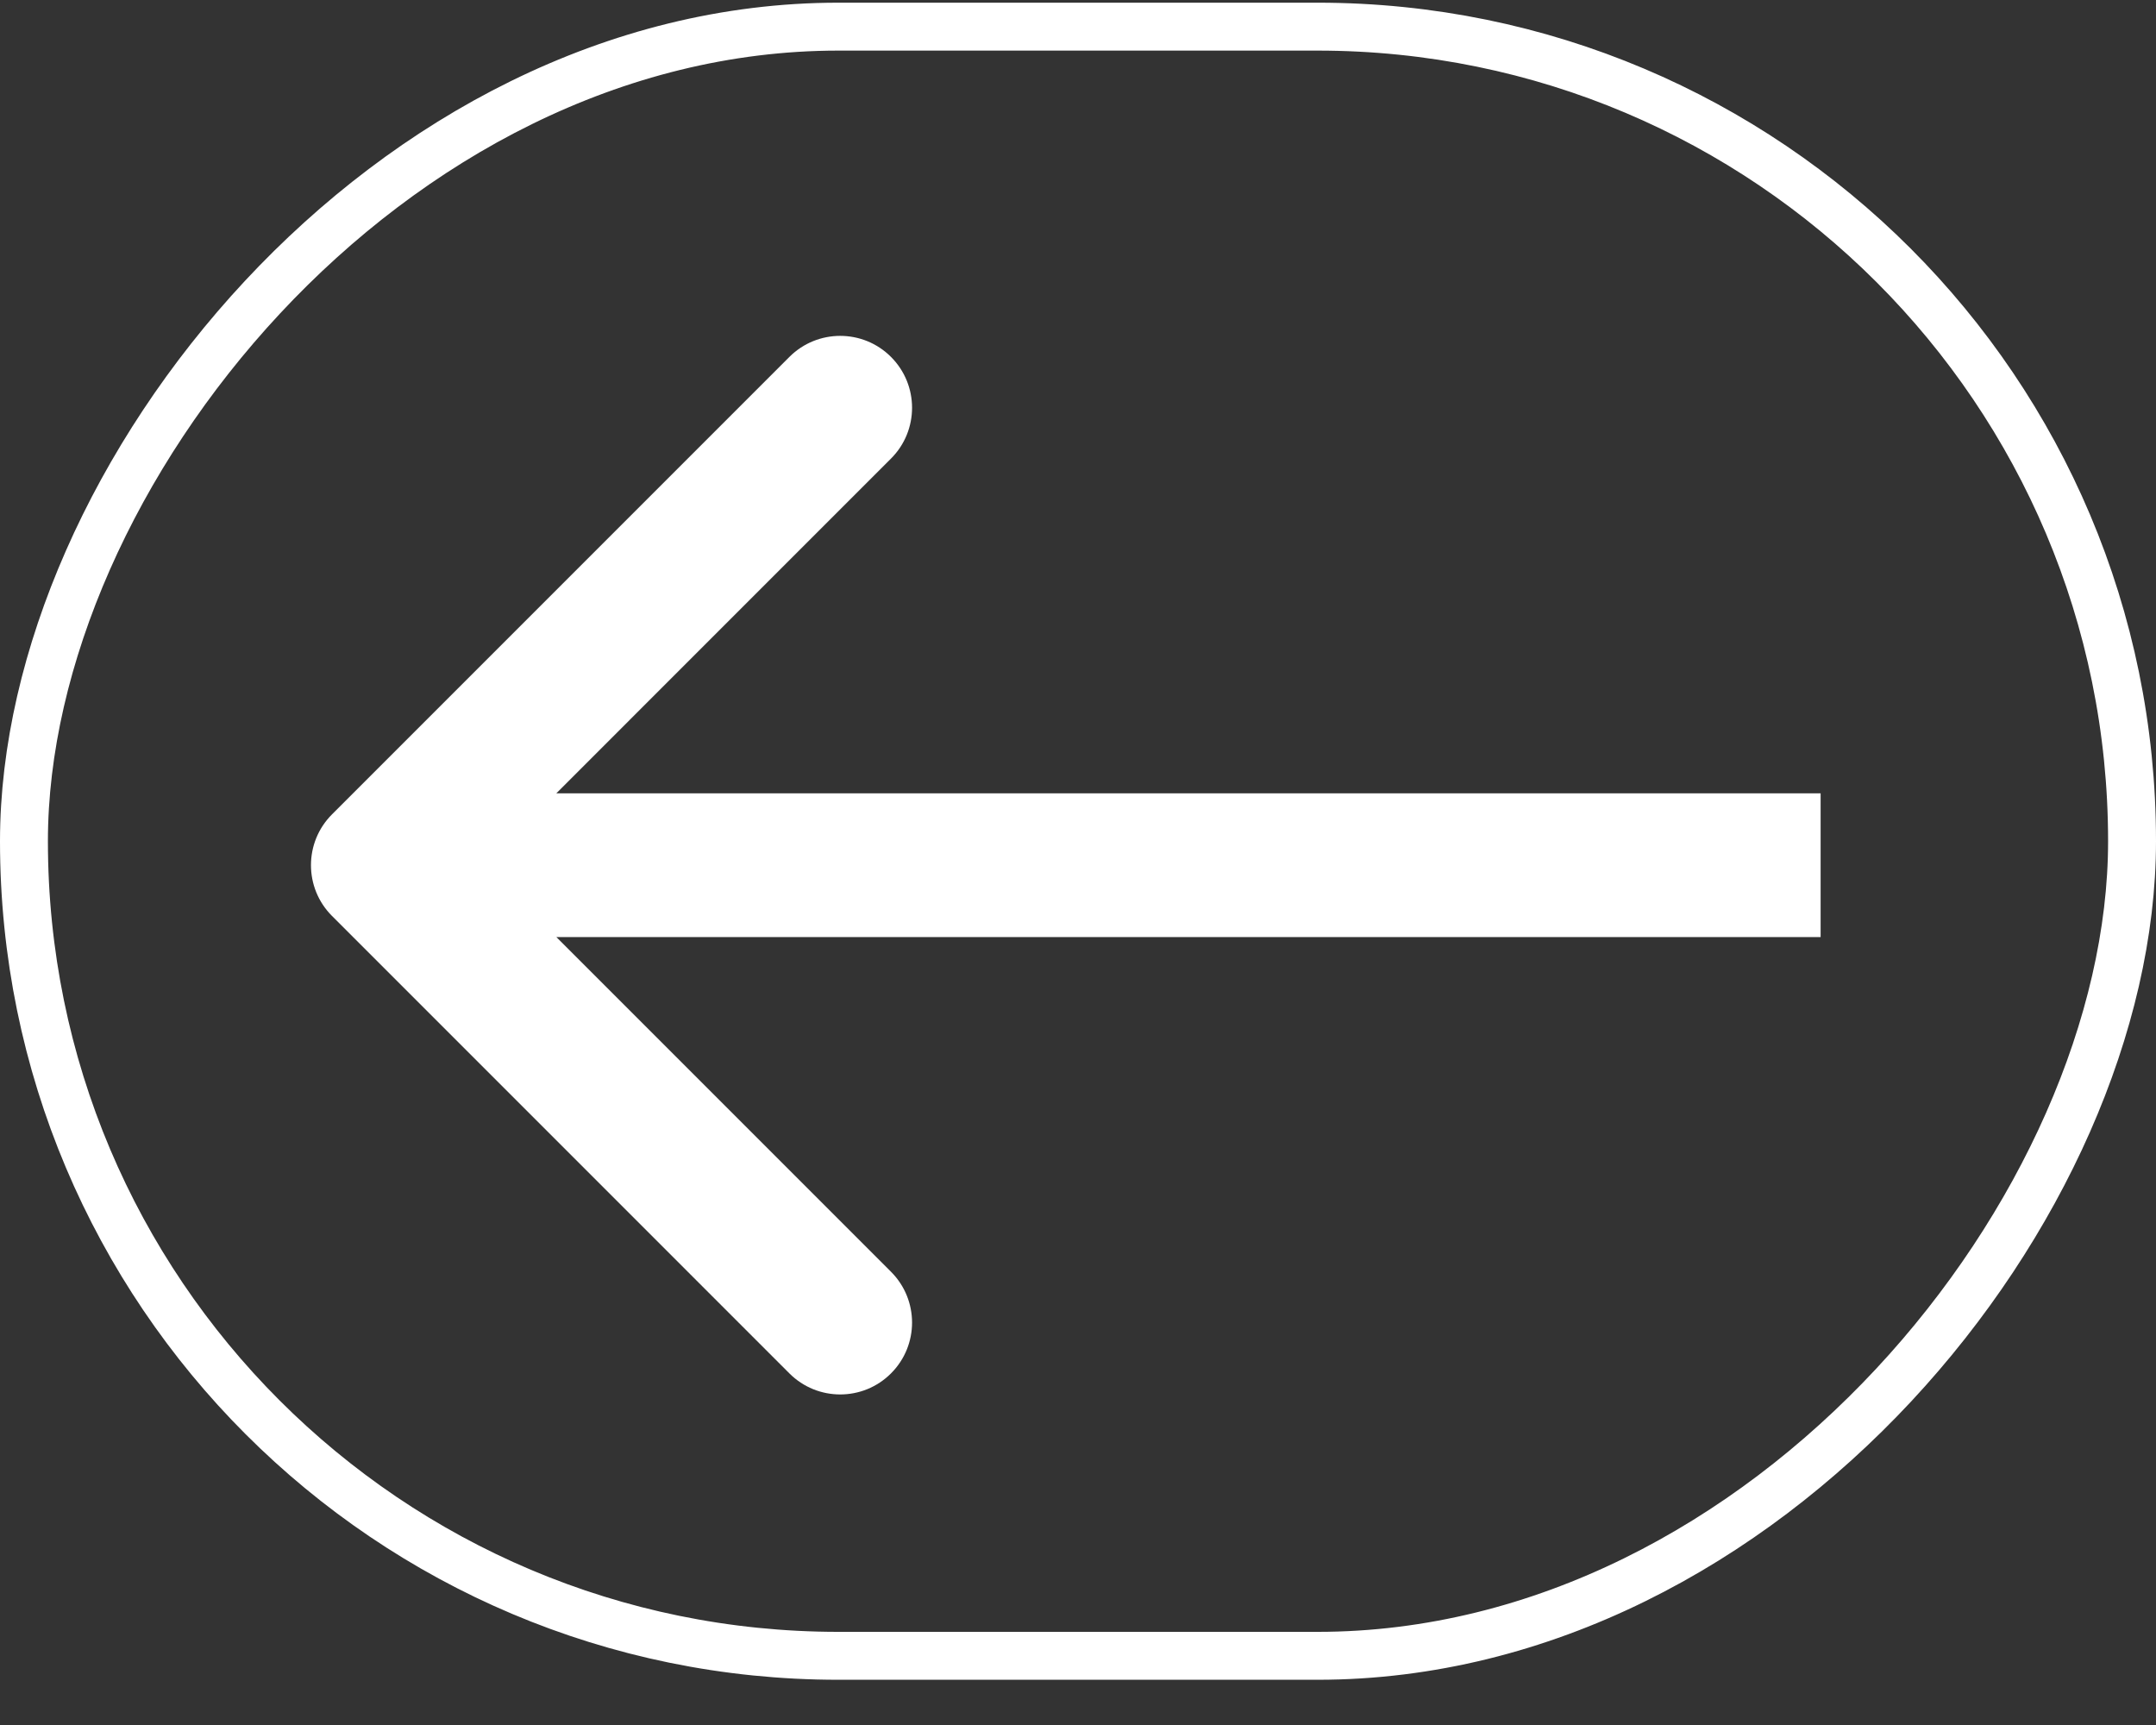
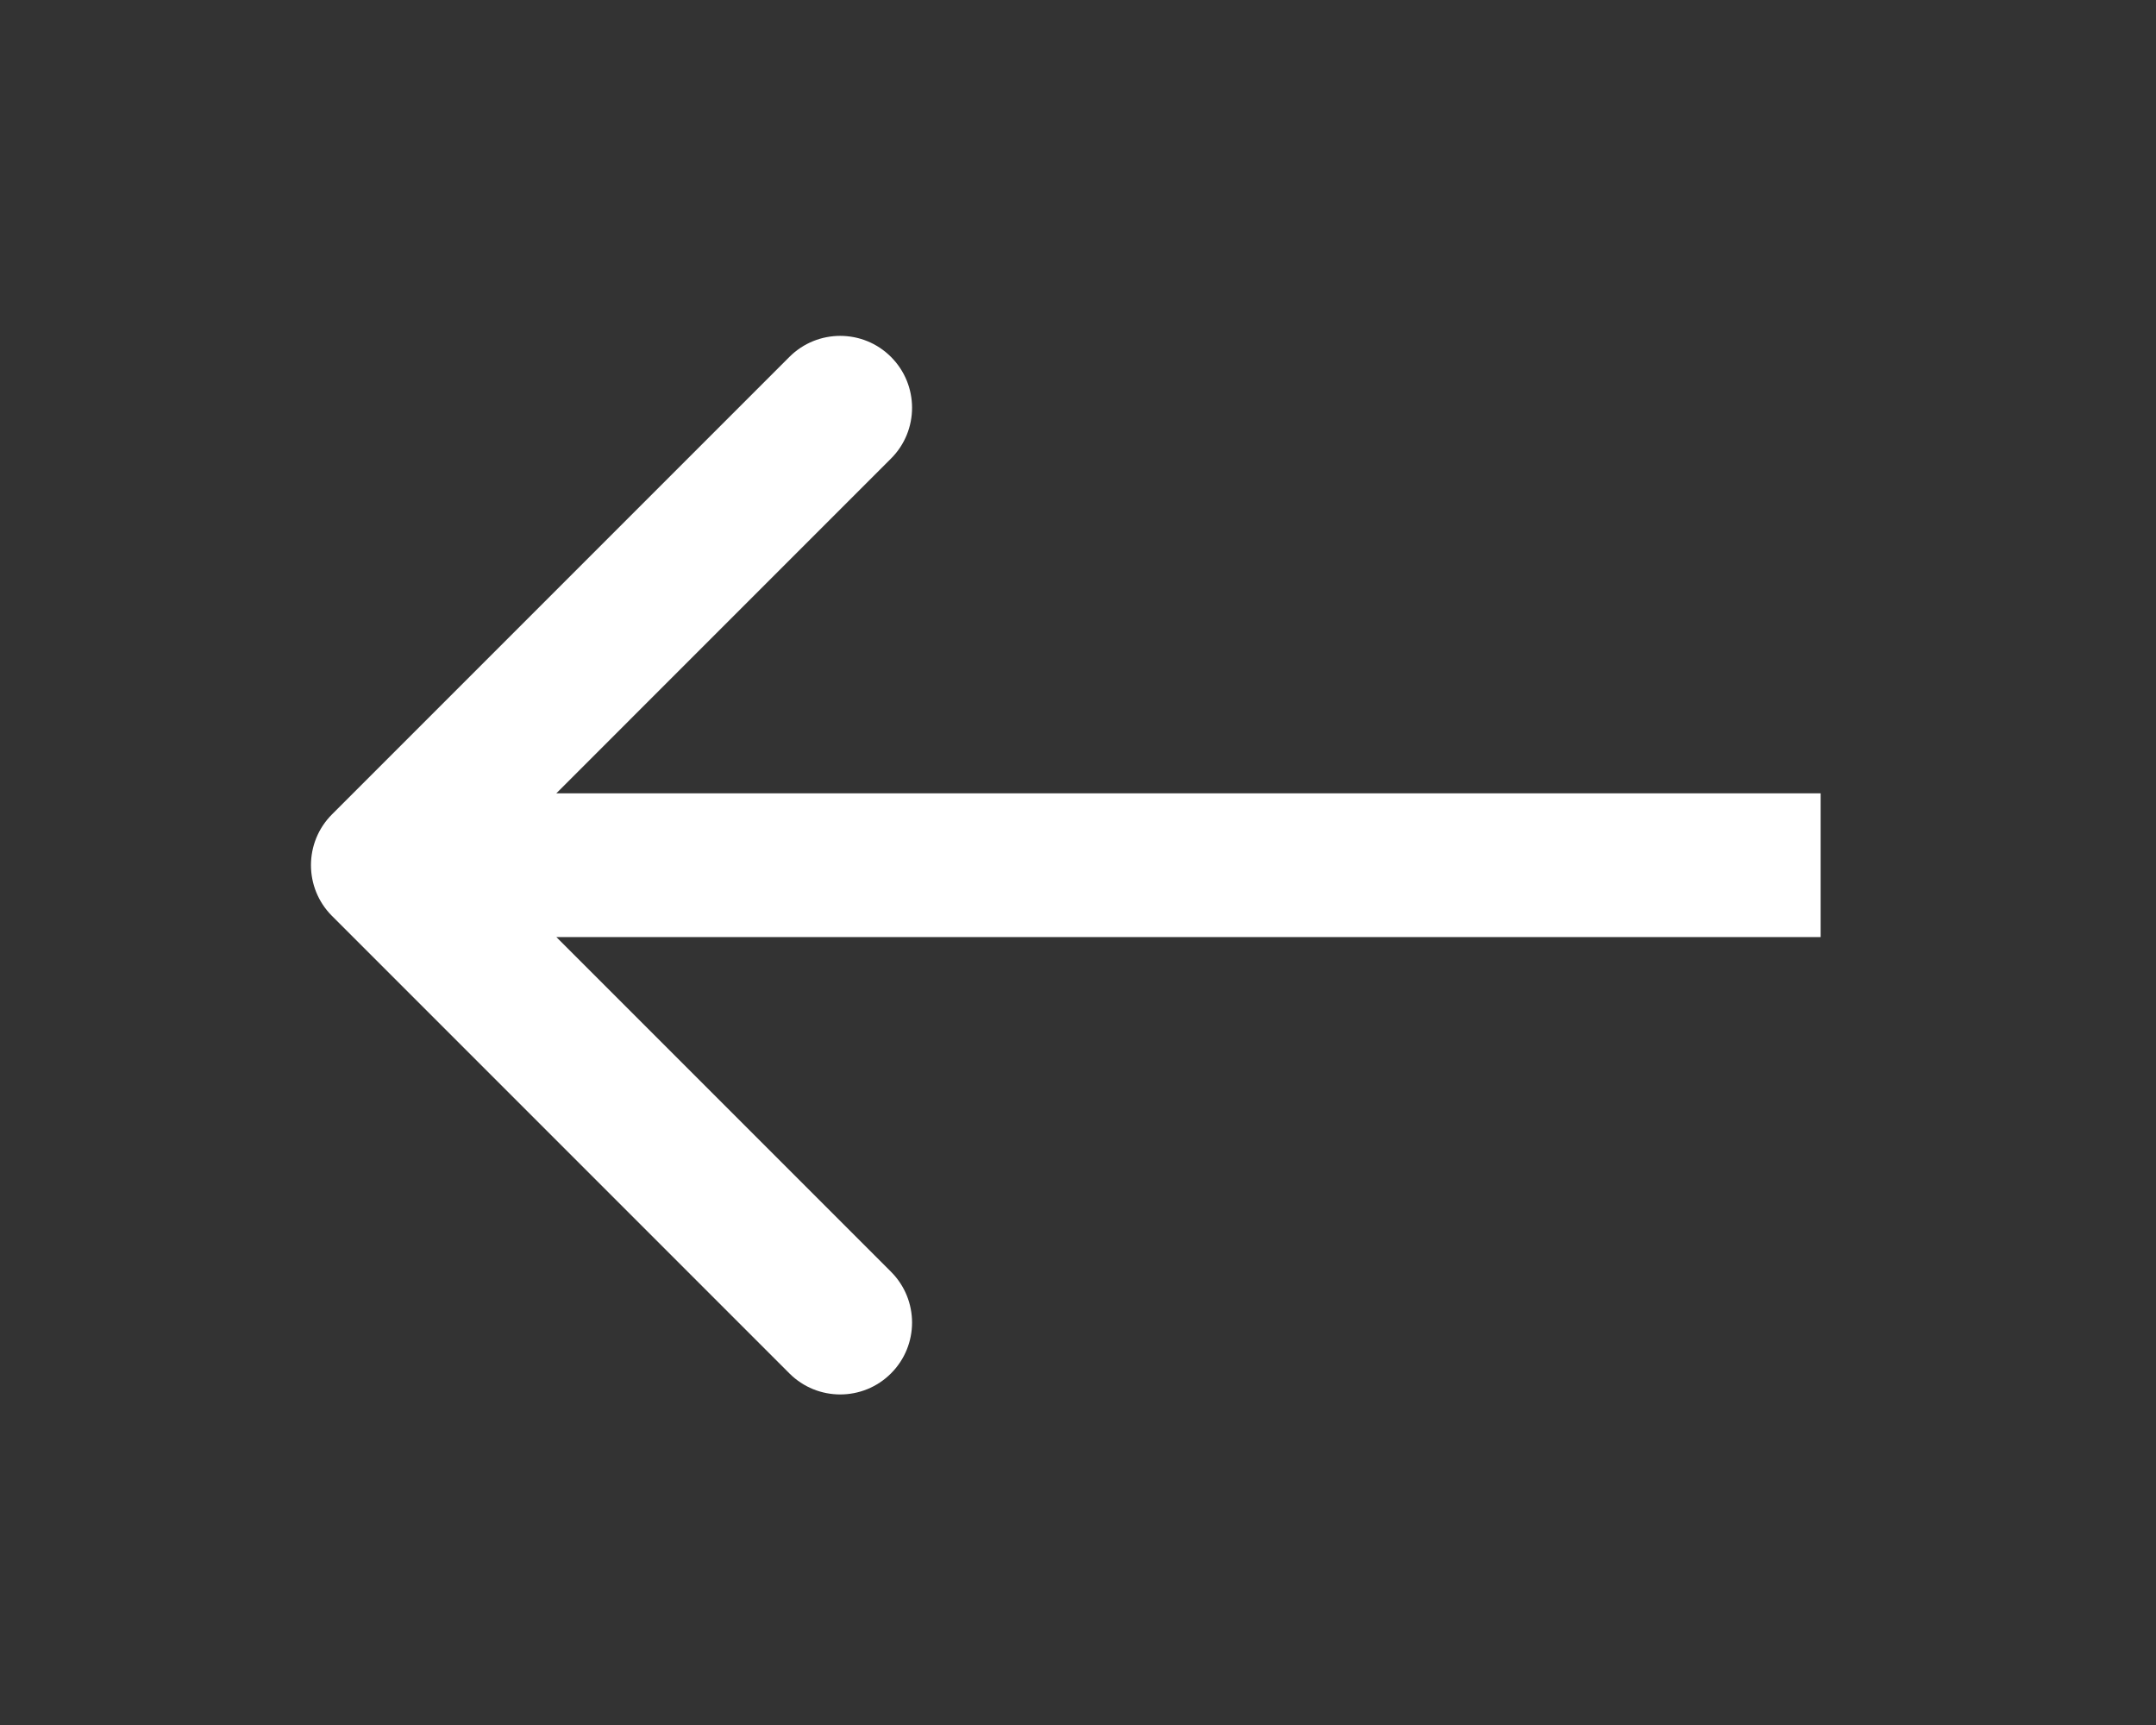
<svg xmlns="http://www.w3.org/2000/svg" width="45" height="36" viewBox="0 0 45 36" fill="none">
  <rect x="0" y="0" width="45" height="36" fill="#333333" stroke="none" />
-   <rect x="-0.5" y="0.5" width="44" height="34" rx="17" transform="matrix(-1 0 0 1 44 0.056)" stroke="white" />
  <path d="M6.93 19.116C6.344 18.53 6.344 17.581 6.93 16.995L16.476 7.449C17.062 6.863 18.012 6.863 18.597 7.449C19.183 8.035 19.183 8.985 18.597 9.57L10.112 18.056L18.597 26.541C19.183 27.127 19.183 28.076 18.597 28.662C18.012 29.248 17.062 29.248 16.476 28.662L6.93 19.116ZM38 19.556H7.991V16.556H38V19.556Z" fill="white" />
</svg>